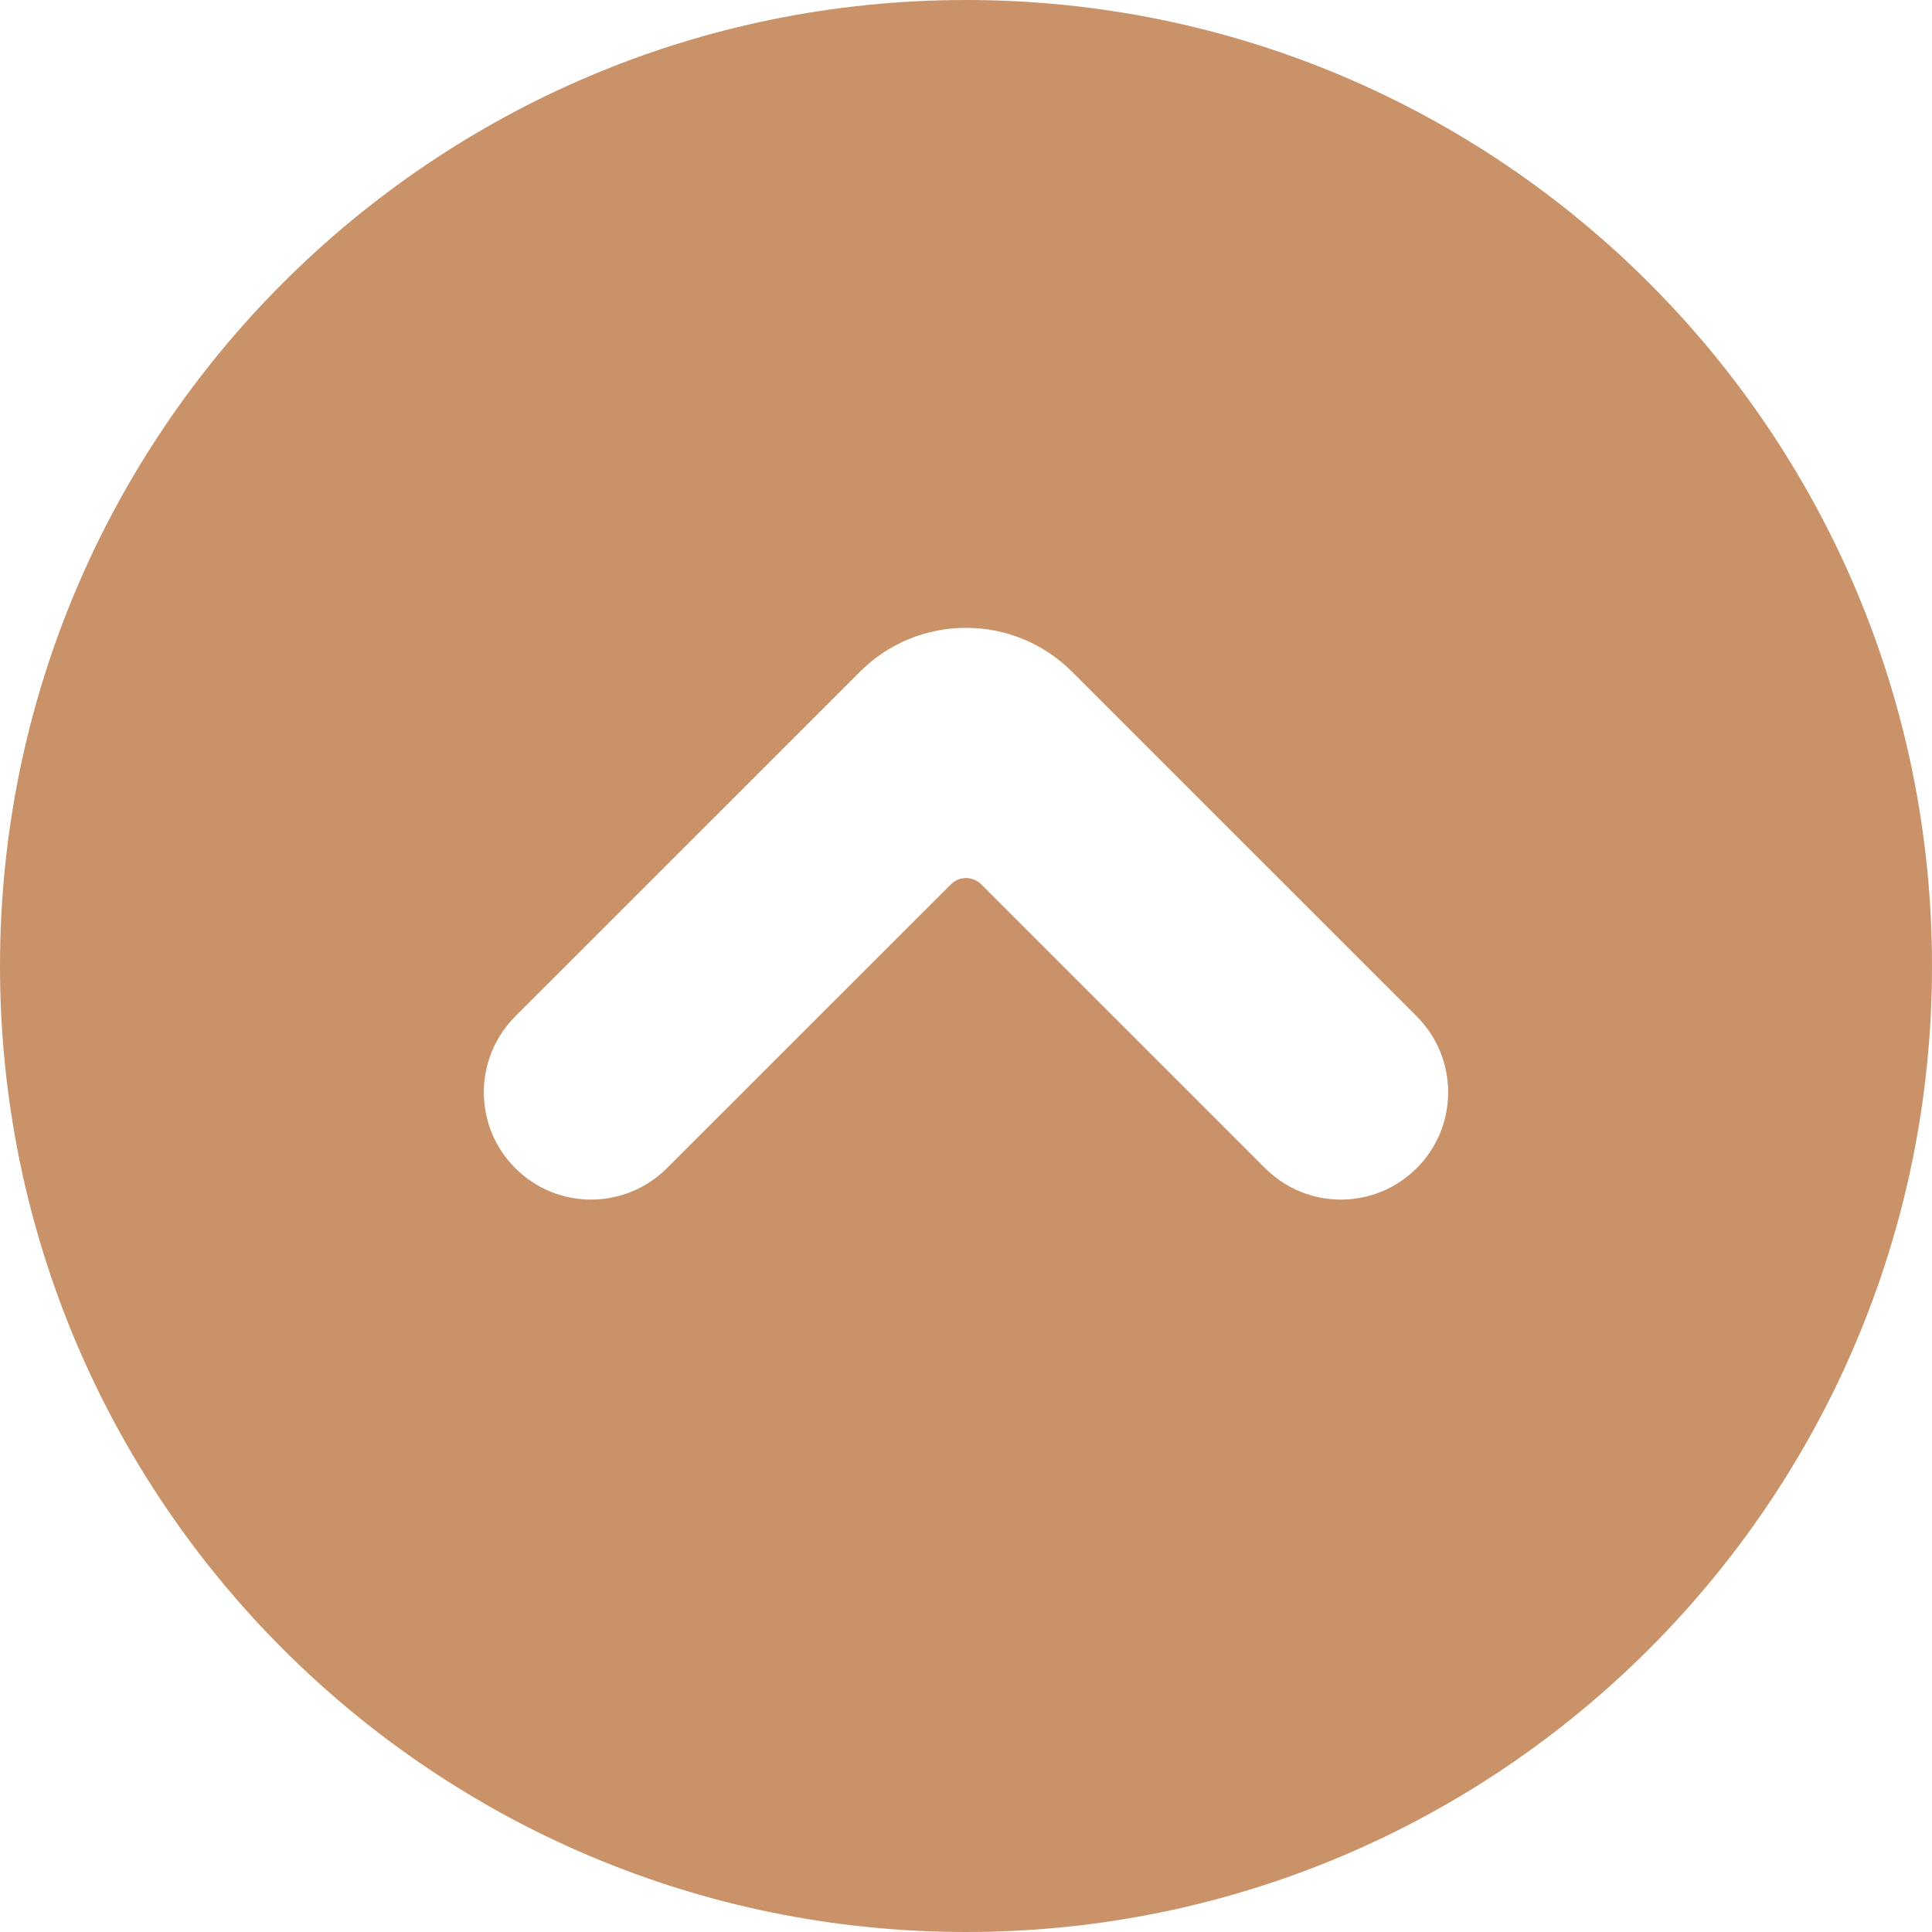
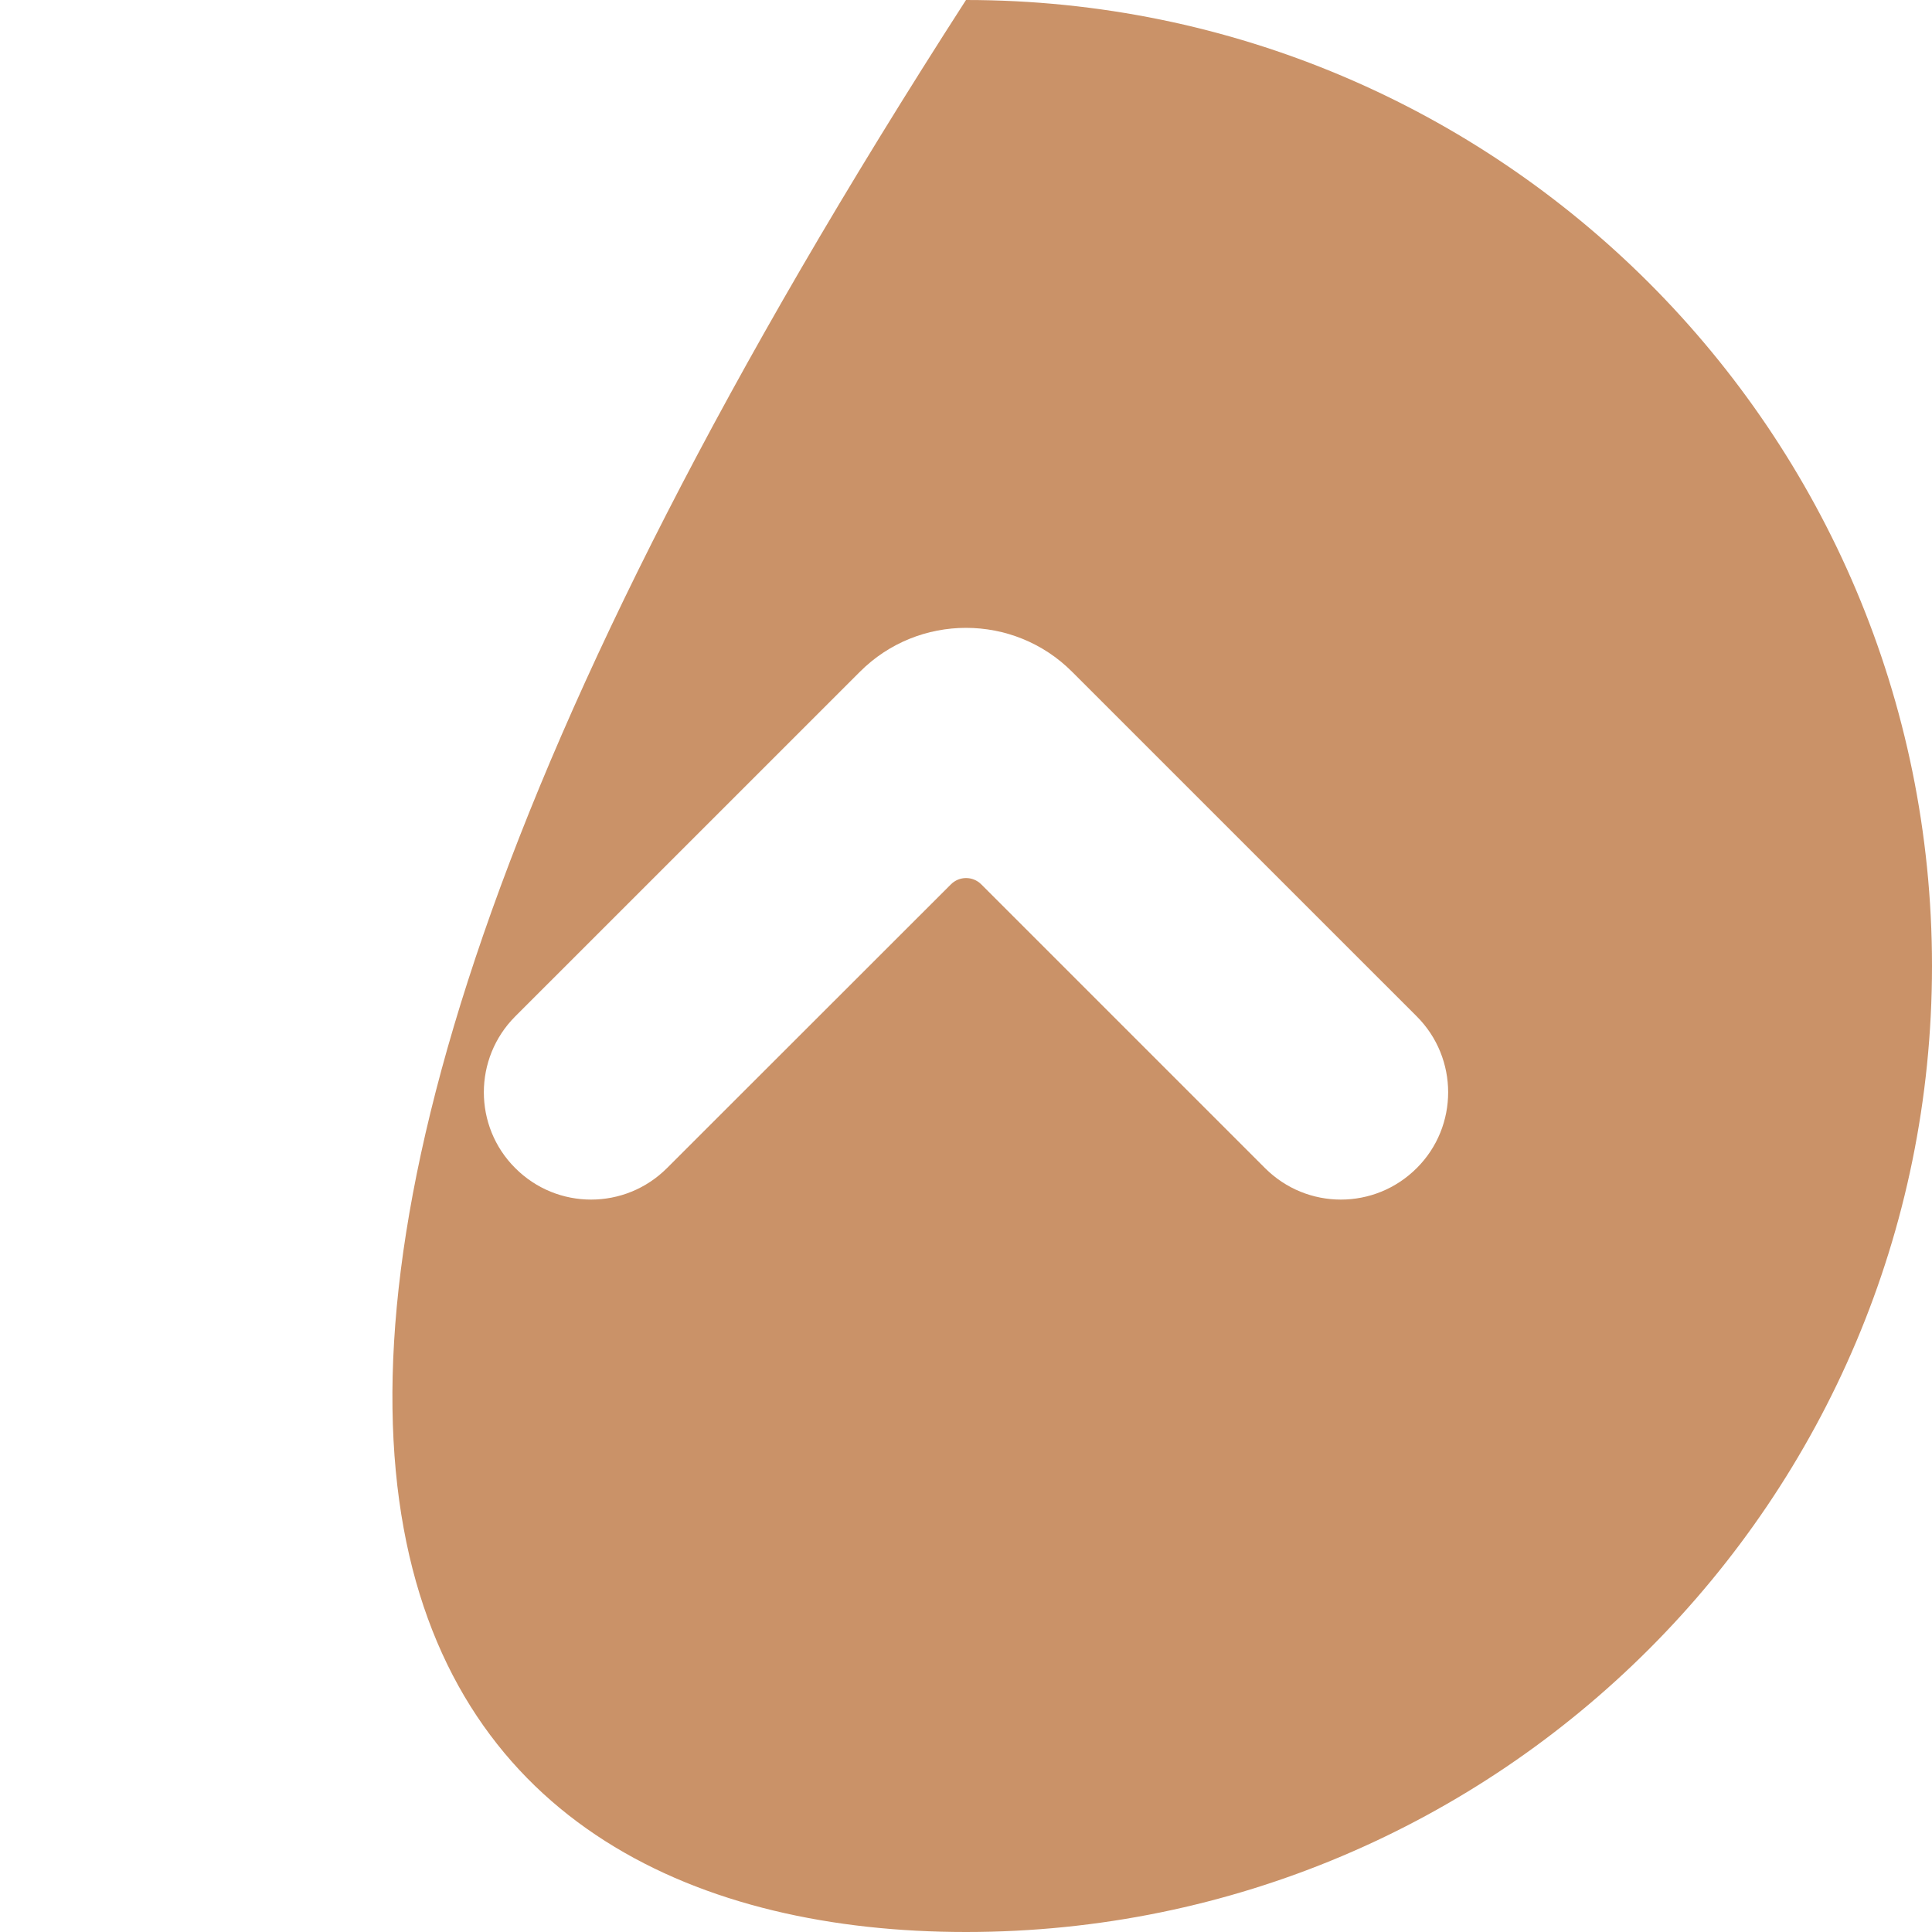
<svg xmlns="http://www.w3.org/2000/svg" fill="#000000" height="44" preserveAspectRatio="xMidYMid meet" version="1" viewBox="0.0 0.0 44.0 44.0" width="44" zoomAndPan="magnify">
  <g id="change1_1">
-     <path d="M 32.266 26.602 C 31.309 27.559 29.766 27.559 28.809 26.602 L 22.348 20.141 C 22.156 19.949 21.848 19.949 21.656 20.141 L 15.191 26.602 C 14.234 27.559 12.688 27.559 11.734 26.602 C 10.781 25.652 10.781 24.102 11.734 23.148 L 19.582 15.301 C 20.914 13.965 23.086 13.965 24.418 15.301 L 32.266 23.148 C 33.219 24.102 33.219 25.652 32.266 26.602 Z M 22 0 C 9.848 0 0 9.852 0 22 C 0 34.148 9.848 44 22 44 C 34.152 44 44 34.148 44 22 C 44 9.852 34.152 0 22 0" fill="#ca9268" />
+     <path d="M 32.266 26.602 C 31.309 27.559 29.766 27.559 28.809 26.602 L 22.348 20.141 C 22.156 19.949 21.848 19.949 21.656 20.141 L 15.191 26.602 C 14.234 27.559 12.688 27.559 11.734 26.602 C 10.781 25.652 10.781 24.102 11.734 23.148 L 19.582 15.301 C 20.914 13.965 23.086 13.965 24.418 15.301 L 32.266 23.148 C 33.219 24.102 33.219 25.652 32.266 26.602 Z M 22 0 C 0 34.148 9.848 44 22 44 C 34.152 44 44 34.148 44 22 C 44 9.852 34.152 0 22 0" fill="#ca9268" />
  </g>
</svg>